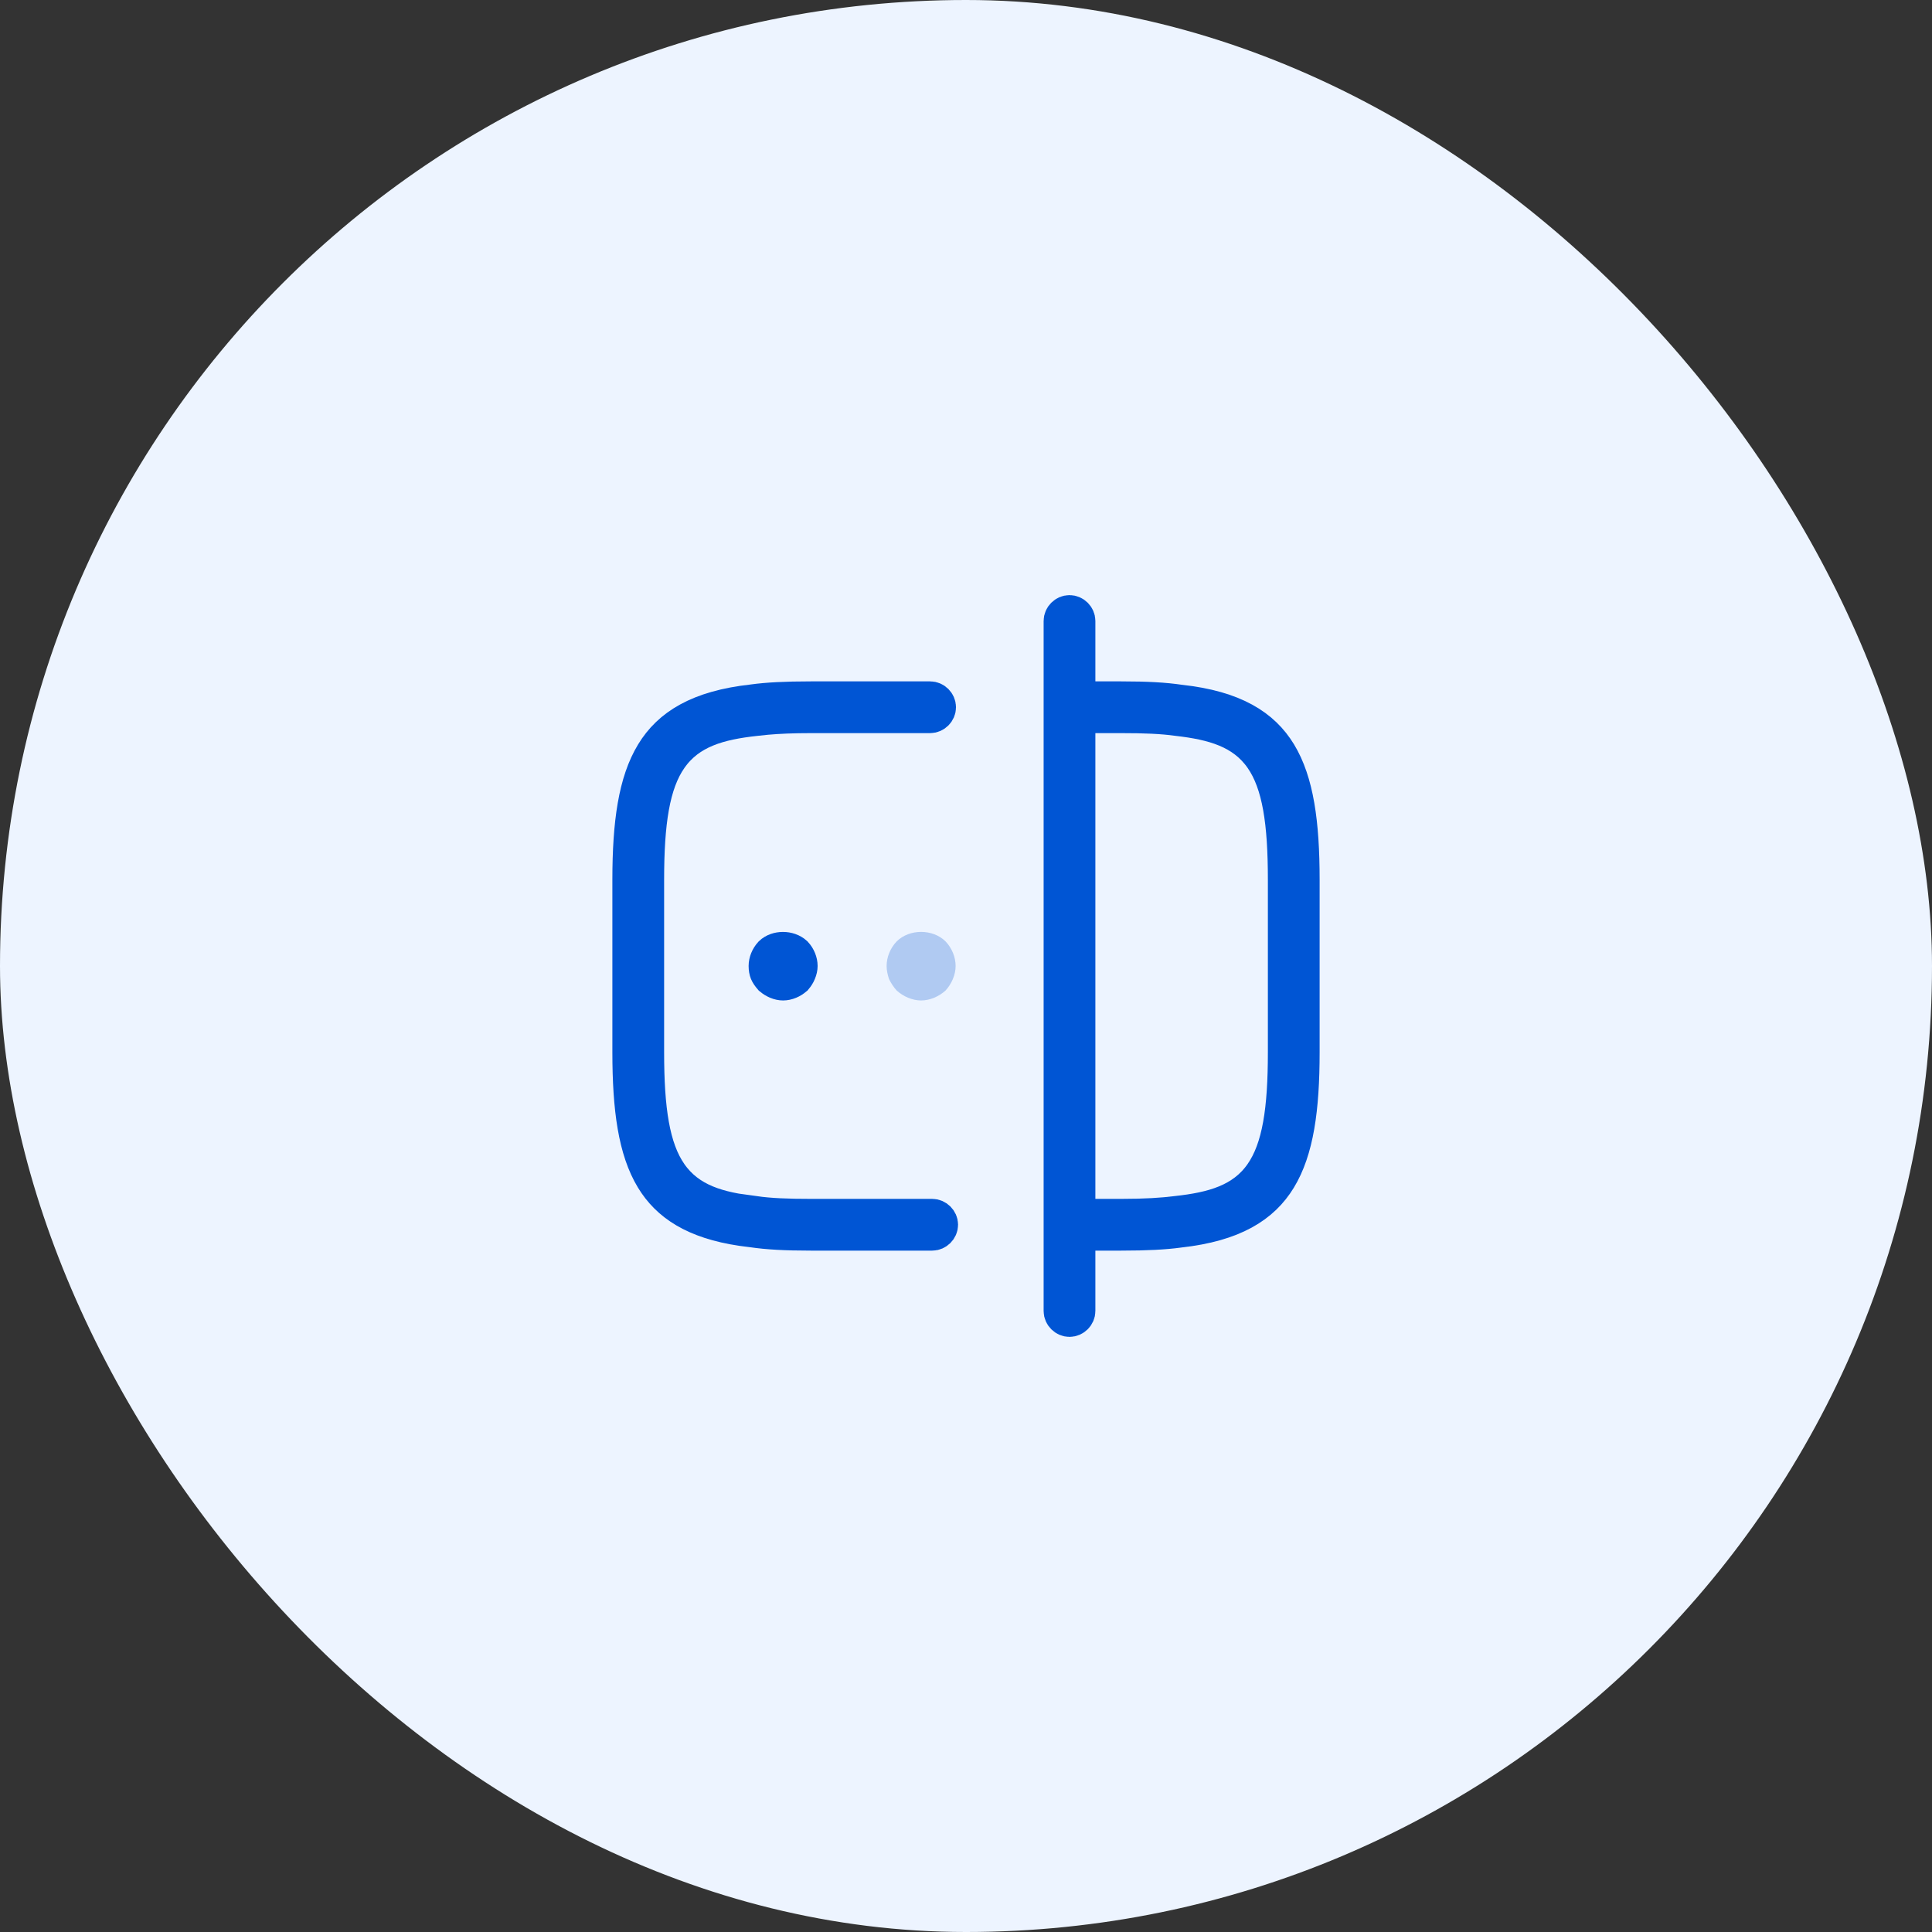
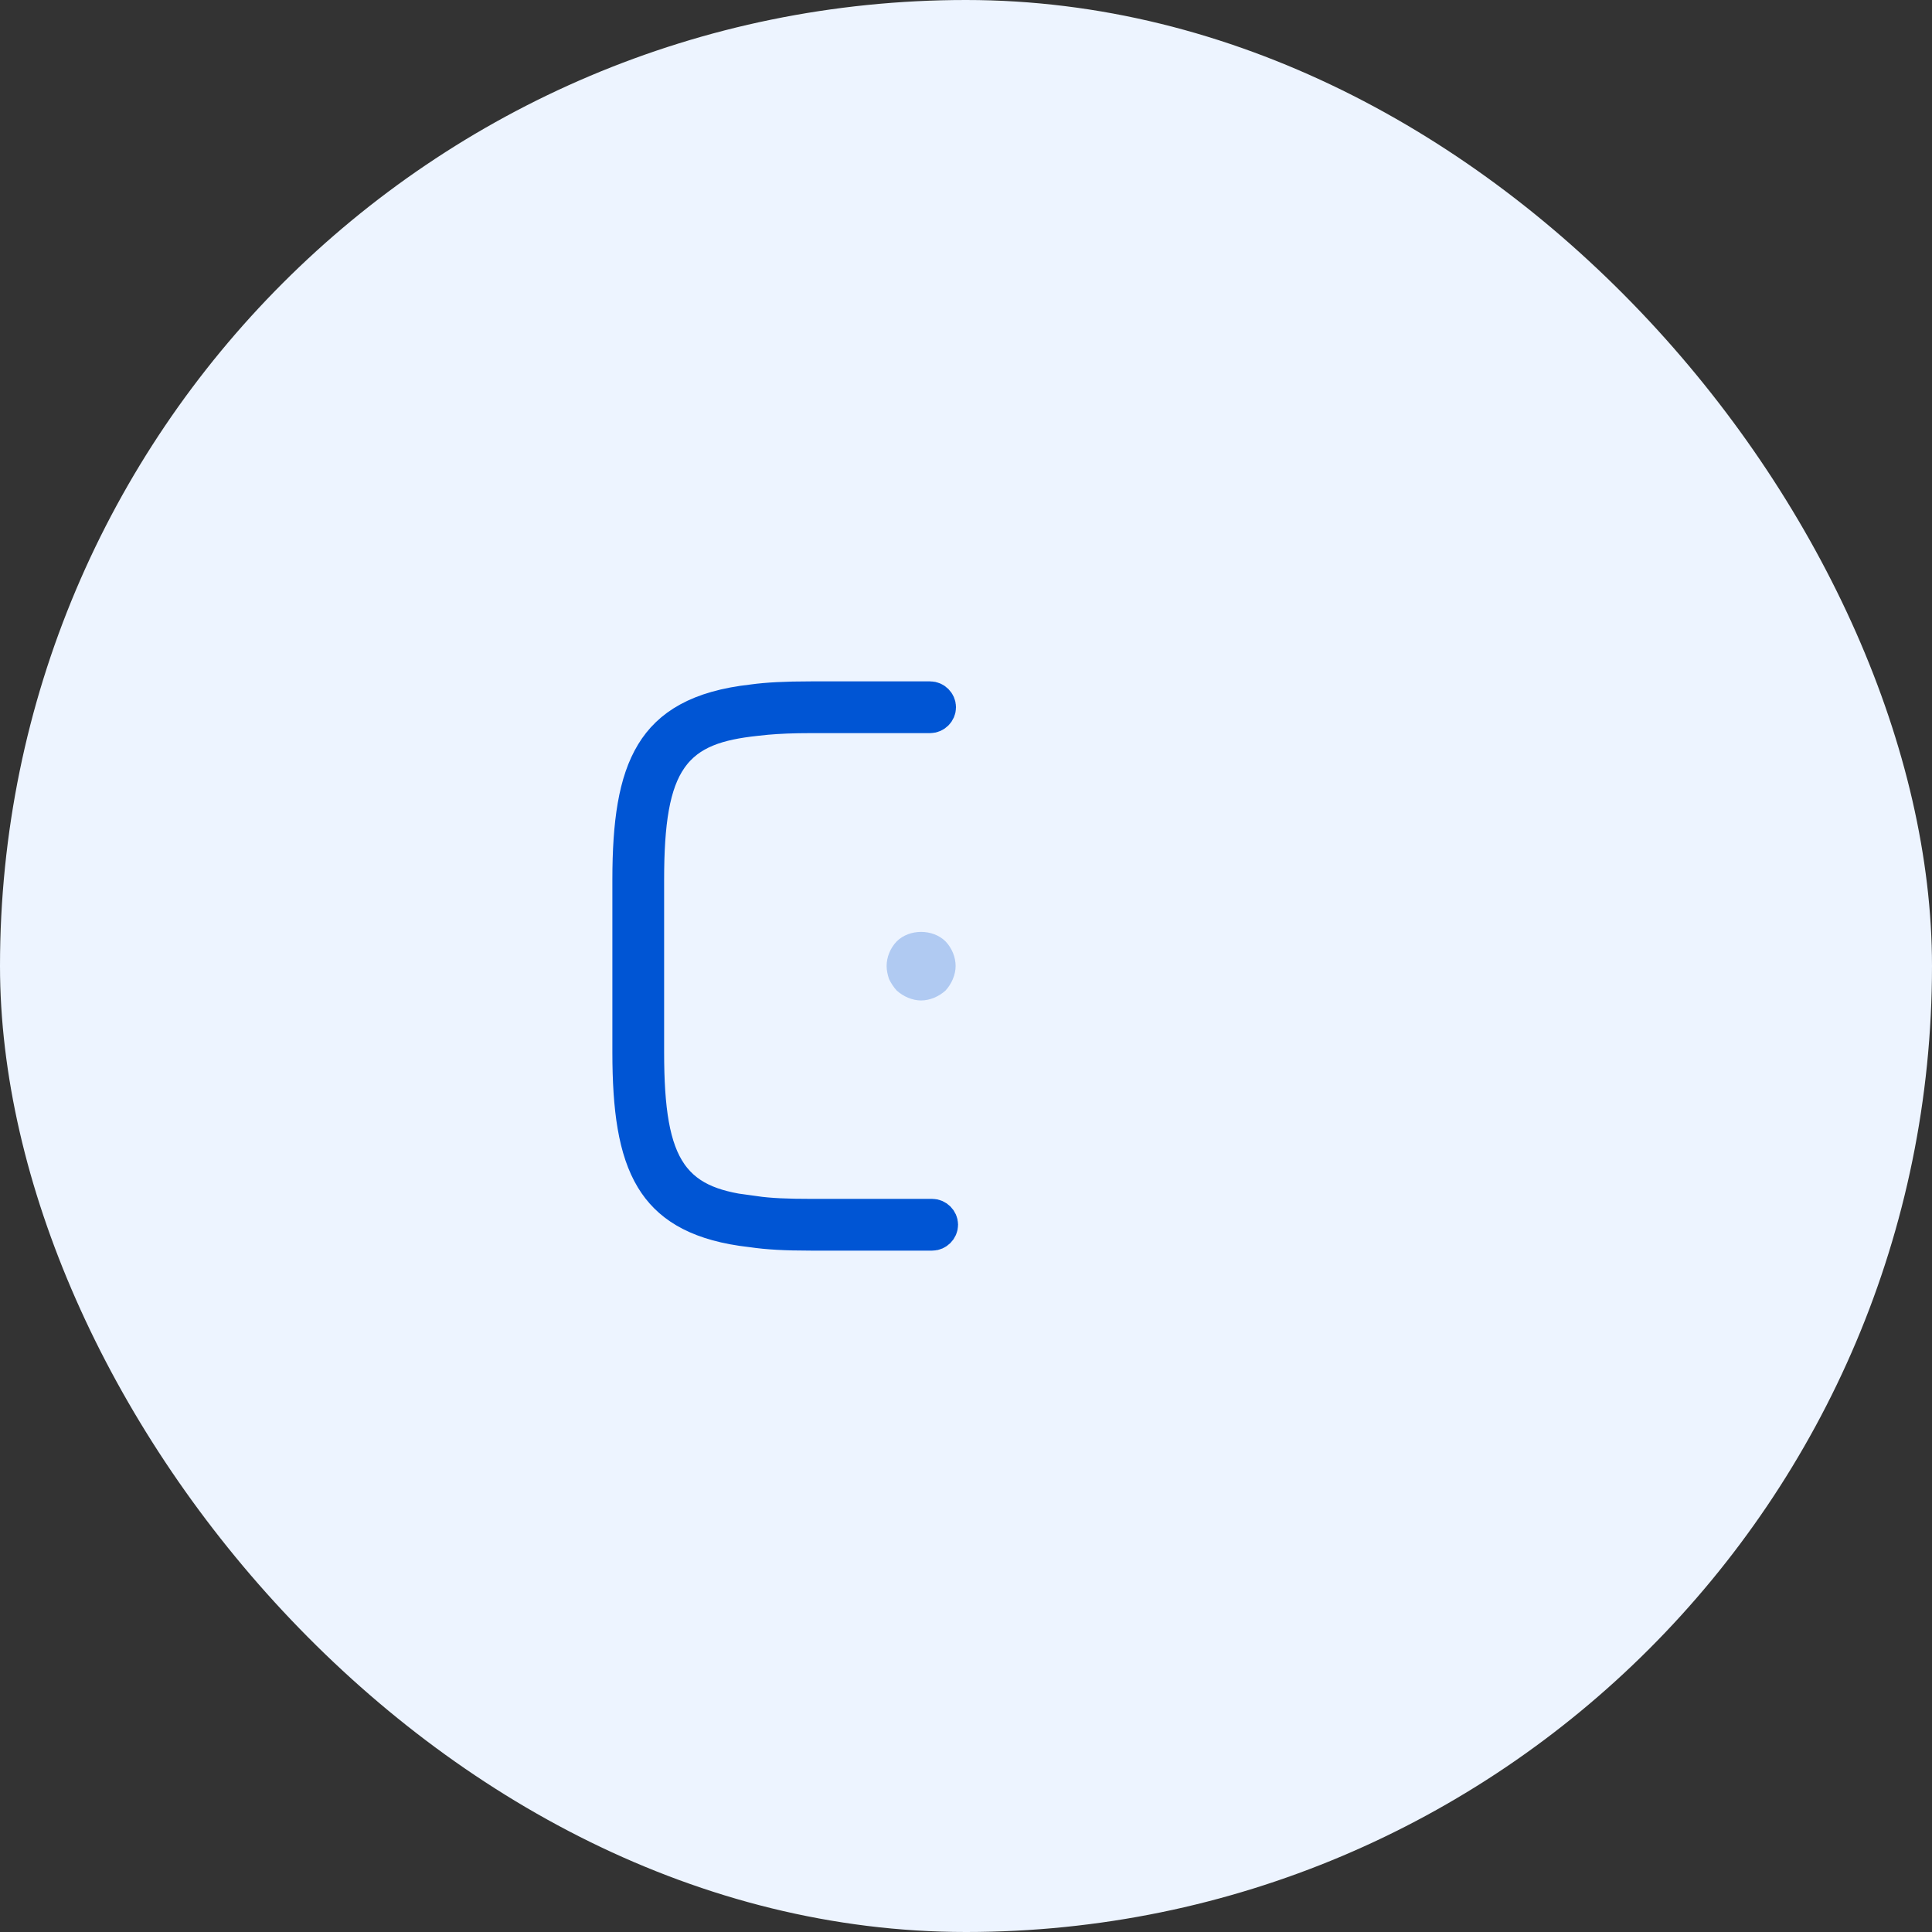
<svg xmlns="http://www.w3.org/2000/svg" width="56" height="56" viewBox="0 0 56 56" fill="none">
  <rect x="0" y="0" width="56" height="56" fill="#333333" stroke="none" />
  <rect width="56" height="56" rx="28" fill="#EDF4FF" />
  <path d="M23.5 20.25H26.96C27.094 20.25 27.21 20.366 27.21 20.5C27.21 20.634 27.094 20.75 26.96 20.75H23.5C22.979 20.75 22.567 20.768 22.217 20.799L21.887 20.834C20.855 20.947 19.983 21.18 19.43 21.97C18.909 22.713 18.75 23.85 18.75 25.5V30.5C18.75 32.15 18.909 33.283 19.425 34.025C19.975 34.816 20.842 35.05 21.863 35.167V35.166C22.316 35.23 22.821 35.25 23.5 35.25H27.02C27.153 35.25 27.27 35.366 27.27 35.5C27.27 35.634 27.153 35.75 27.02 35.75H23.5C22.761 35.75 22.239 35.72 21.804 35.655L21.795 35.654L21.785 35.653L21.5 35.616C20.119 35.411 19.363 34.896 18.919 34.164C18.418 33.338 18.25 32.142 18.25 30.5V25.5C18.25 23.859 18.42 22.661 18.926 21.832C19.404 21.048 20.24 20.511 21.814 20.337L21.827 20.335C22.236 20.279 22.761 20.25 23.5 20.25Z" fill="#B0CAF2" stroke="#0055D4" />
-   <path d="M31.02 20.25H32.5C33.239 20.25 33.761 20.28 34.196 20.345L34.214 20.347C35.778 20.52 36.607 21.055 37.081 21.836C37.582 22.662 37.75 23.858 37.75 25.5V30.5C37.75 32.141 37.58 33.339 37.074 34.168C36.596 34.952 35.759 35.489 34.185 35.663L34.172 35.665C33.763 35.721 33.239 35.75 32.5 35.75H31.02C30.886 35.75 30.77 35.634 30.77 35.5C30.77 35.366 30.886 35.25 31.02 35.25H32.5C33.194 35.25 33.696 35.218 34.112 35.165C35.145 35.052 36.017 34.82 36.57 34.03C37.091 33.286 37.25 32.149 37.25 30.5V25.5C37.25 23.85 37.091 22.717 36.575 21.975C36.025 21.184 35.157 20.95 34.136 20.833C33.684 20.77 33.179 20.75 32.5 20.75H31.02C30.886 20.75 30.77 20.634 30.77 20.5C30.77 20.366 30.886 20.25 31.02 20.25Z" fill="#B0CAF2" stroke="#0055D4" />
-   <path d="M31 17.75C31.134 17.75 31.25 17.866 31.25 18V38C31.25 38.134 31.134 38.25 31 38.25C30.866 38.25 30.75 38.134 30.75 38V18C30.75 17.866 30.866 17.75 31 17.75Z" fill="#B0CAF2" stroke="#0055D4" />
-   <path d="M22.348 27.638C22.519 27.473 22.863 27.467 23.052 27.641C23.146 27.743 23.199 27.878 23.199 27.999C23.199 28.053 23.186 28.118 23.157 28.186C23.133 28.246 23.097 28.301 23.052 28.355C22.999 28.399 22.945 28.434 22.887 28.458C22.818 28.487 22.753 28.499 22.699 28.499C22.645 28.499 22.581 28.487 22.512 28.458C22.453 28.433 22.397 28.398 22.344 28.354C22.285 28.286 22.249 28.231 22.23 28.186C22.212 28.141 22.199 28.079 22.199 27.999C22.199 27.877 22.253 27.741 22.348 27.638Z" fill="#B0CAF2" stroke="#0055D4" />
  <path d="M26.699 28.999C26.569 28.999 26.439 28.969 26.319 28.919C26.199 28.869 26.089 28.799 25.989 28.709C25.899 28.609 25.829 28.499 25.769 28.379C25.729 28.259 25.699 28.129 25.699 27.999C25.699 27.739 25.809 27.479 25.989 27.289C26.359 26.919 27.039 26.919 27.409 27.289C27.589 27.479 27.699 27.739 27.699 27.999C27.699 28.129 27.669 28.259 27.619 28.379C27.569 28.499 27.499 28.609 27.409 28.709C27.309 28.799 27.199 28.869 27.079 28.919C26.959 28.969 26.829 28.999 26.699 28.999Z" fill="#B0CAF2" />
</svg>